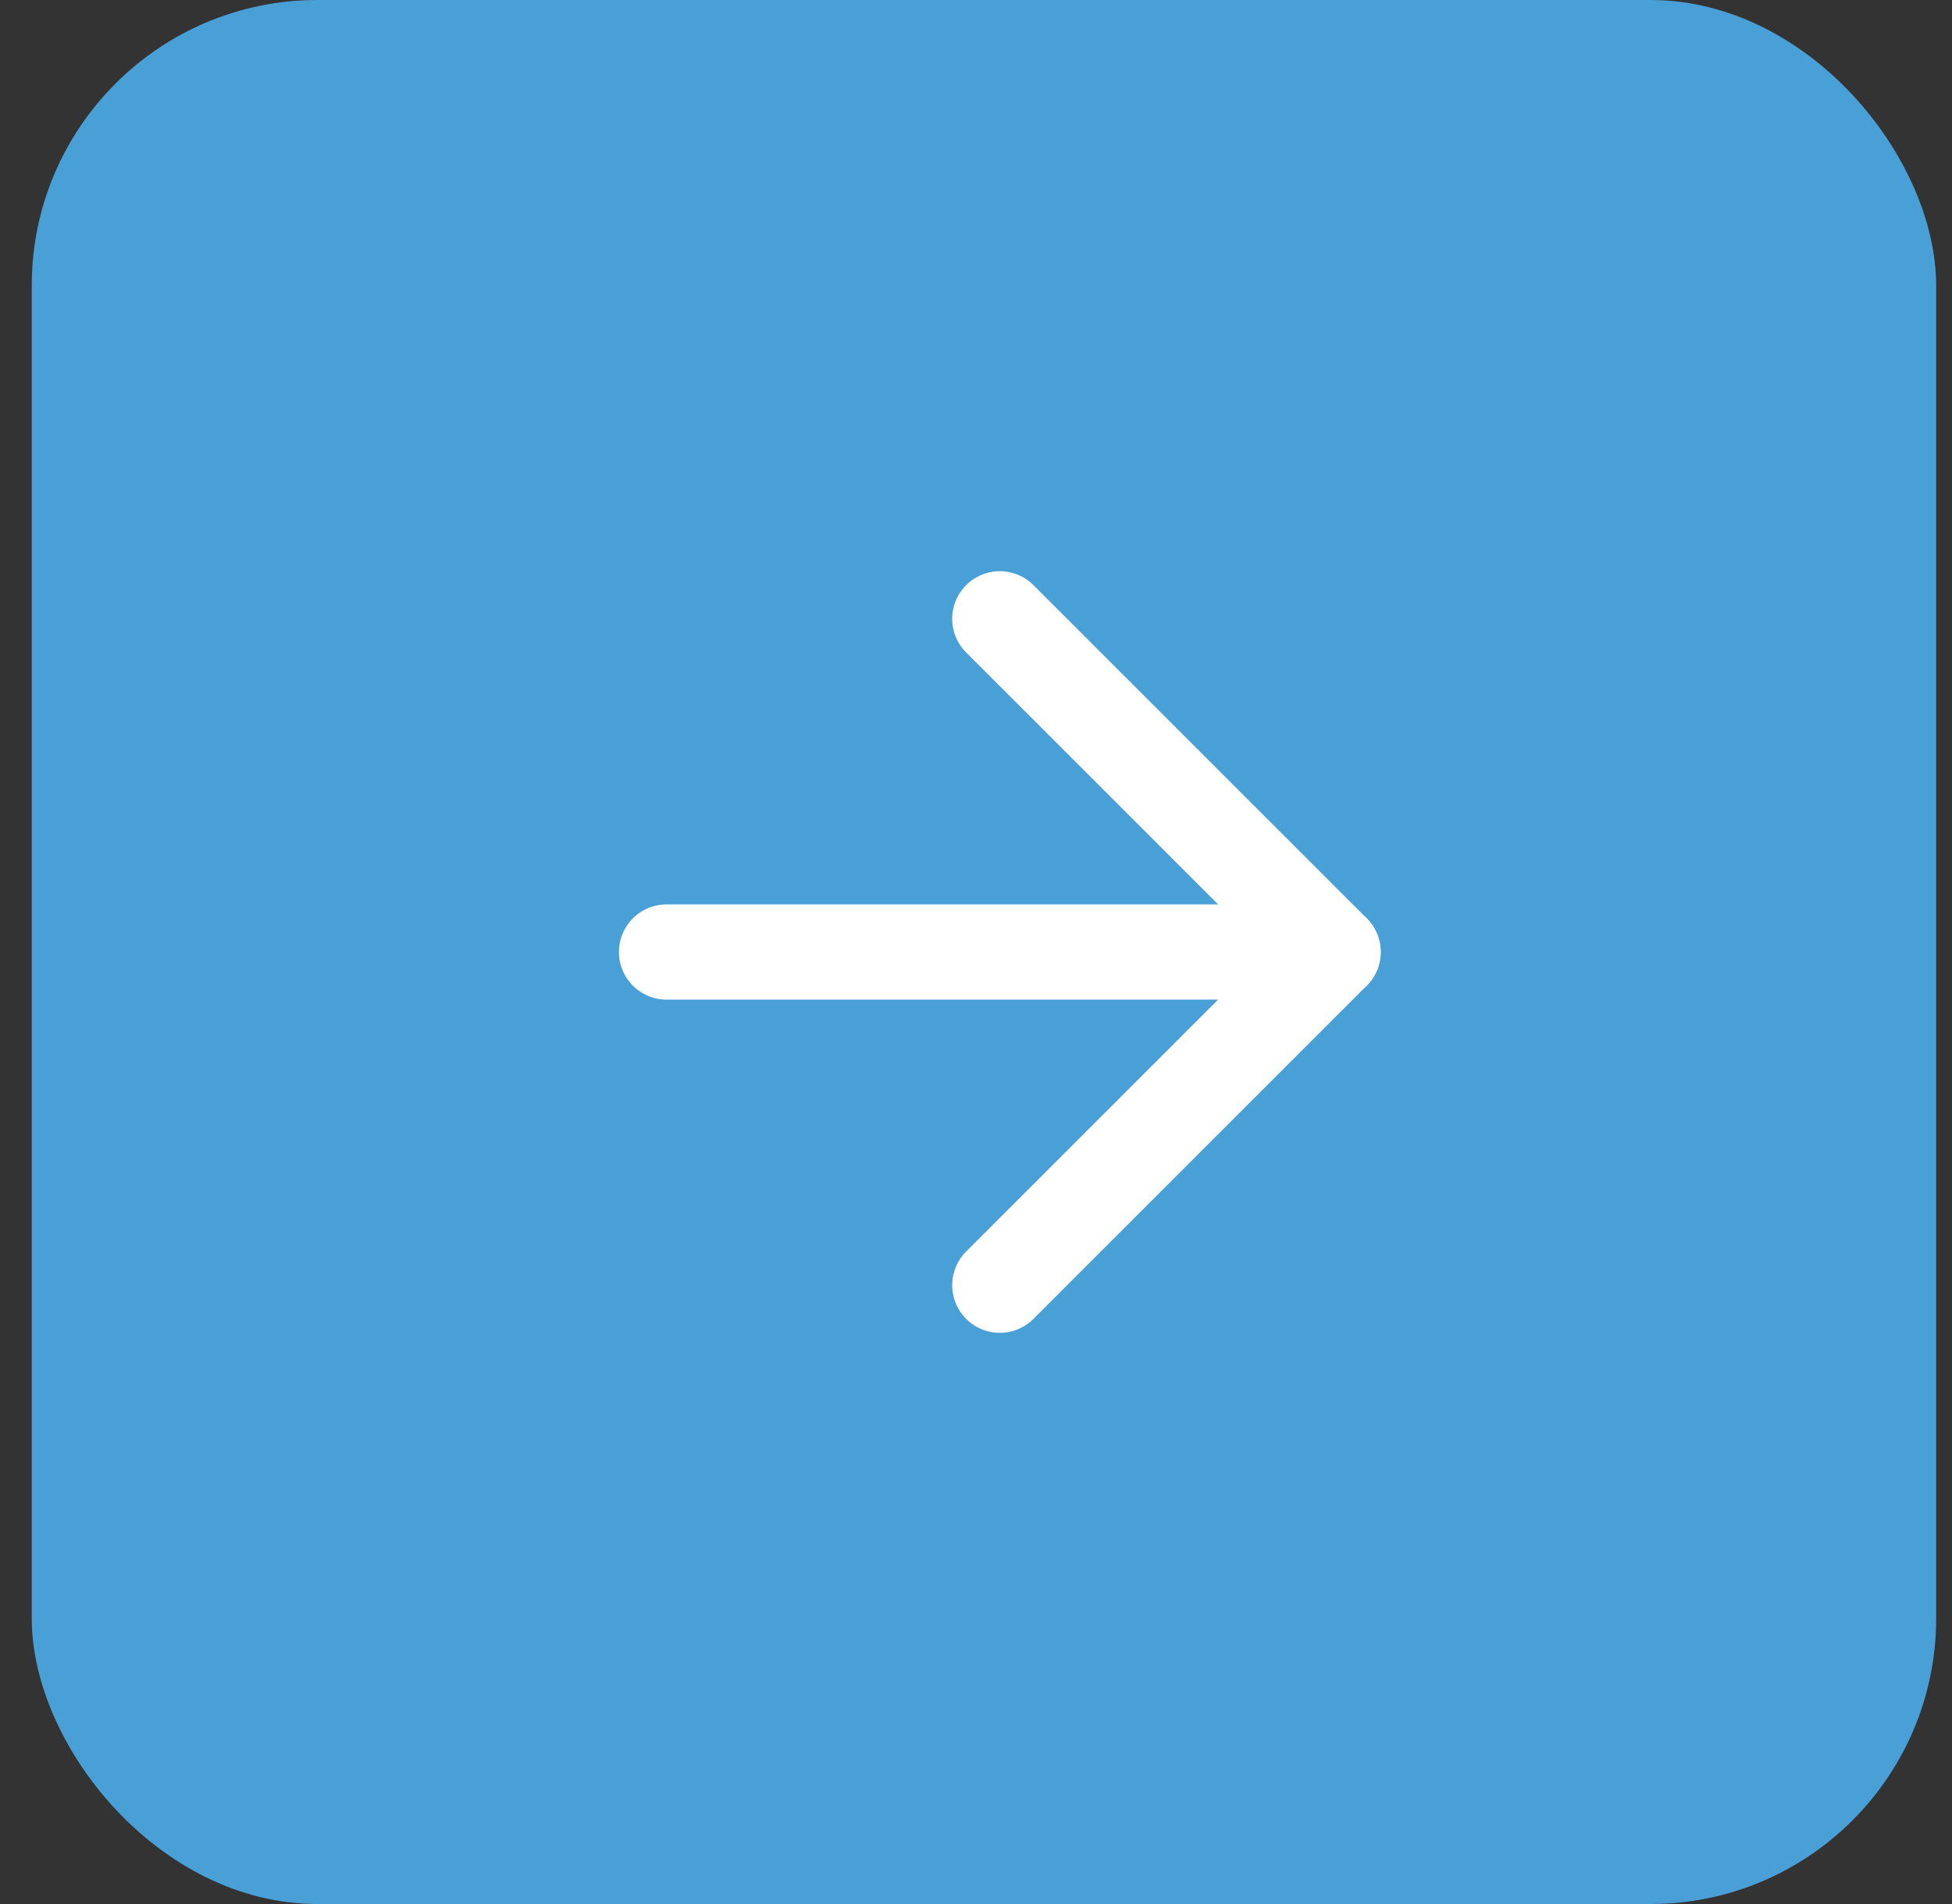
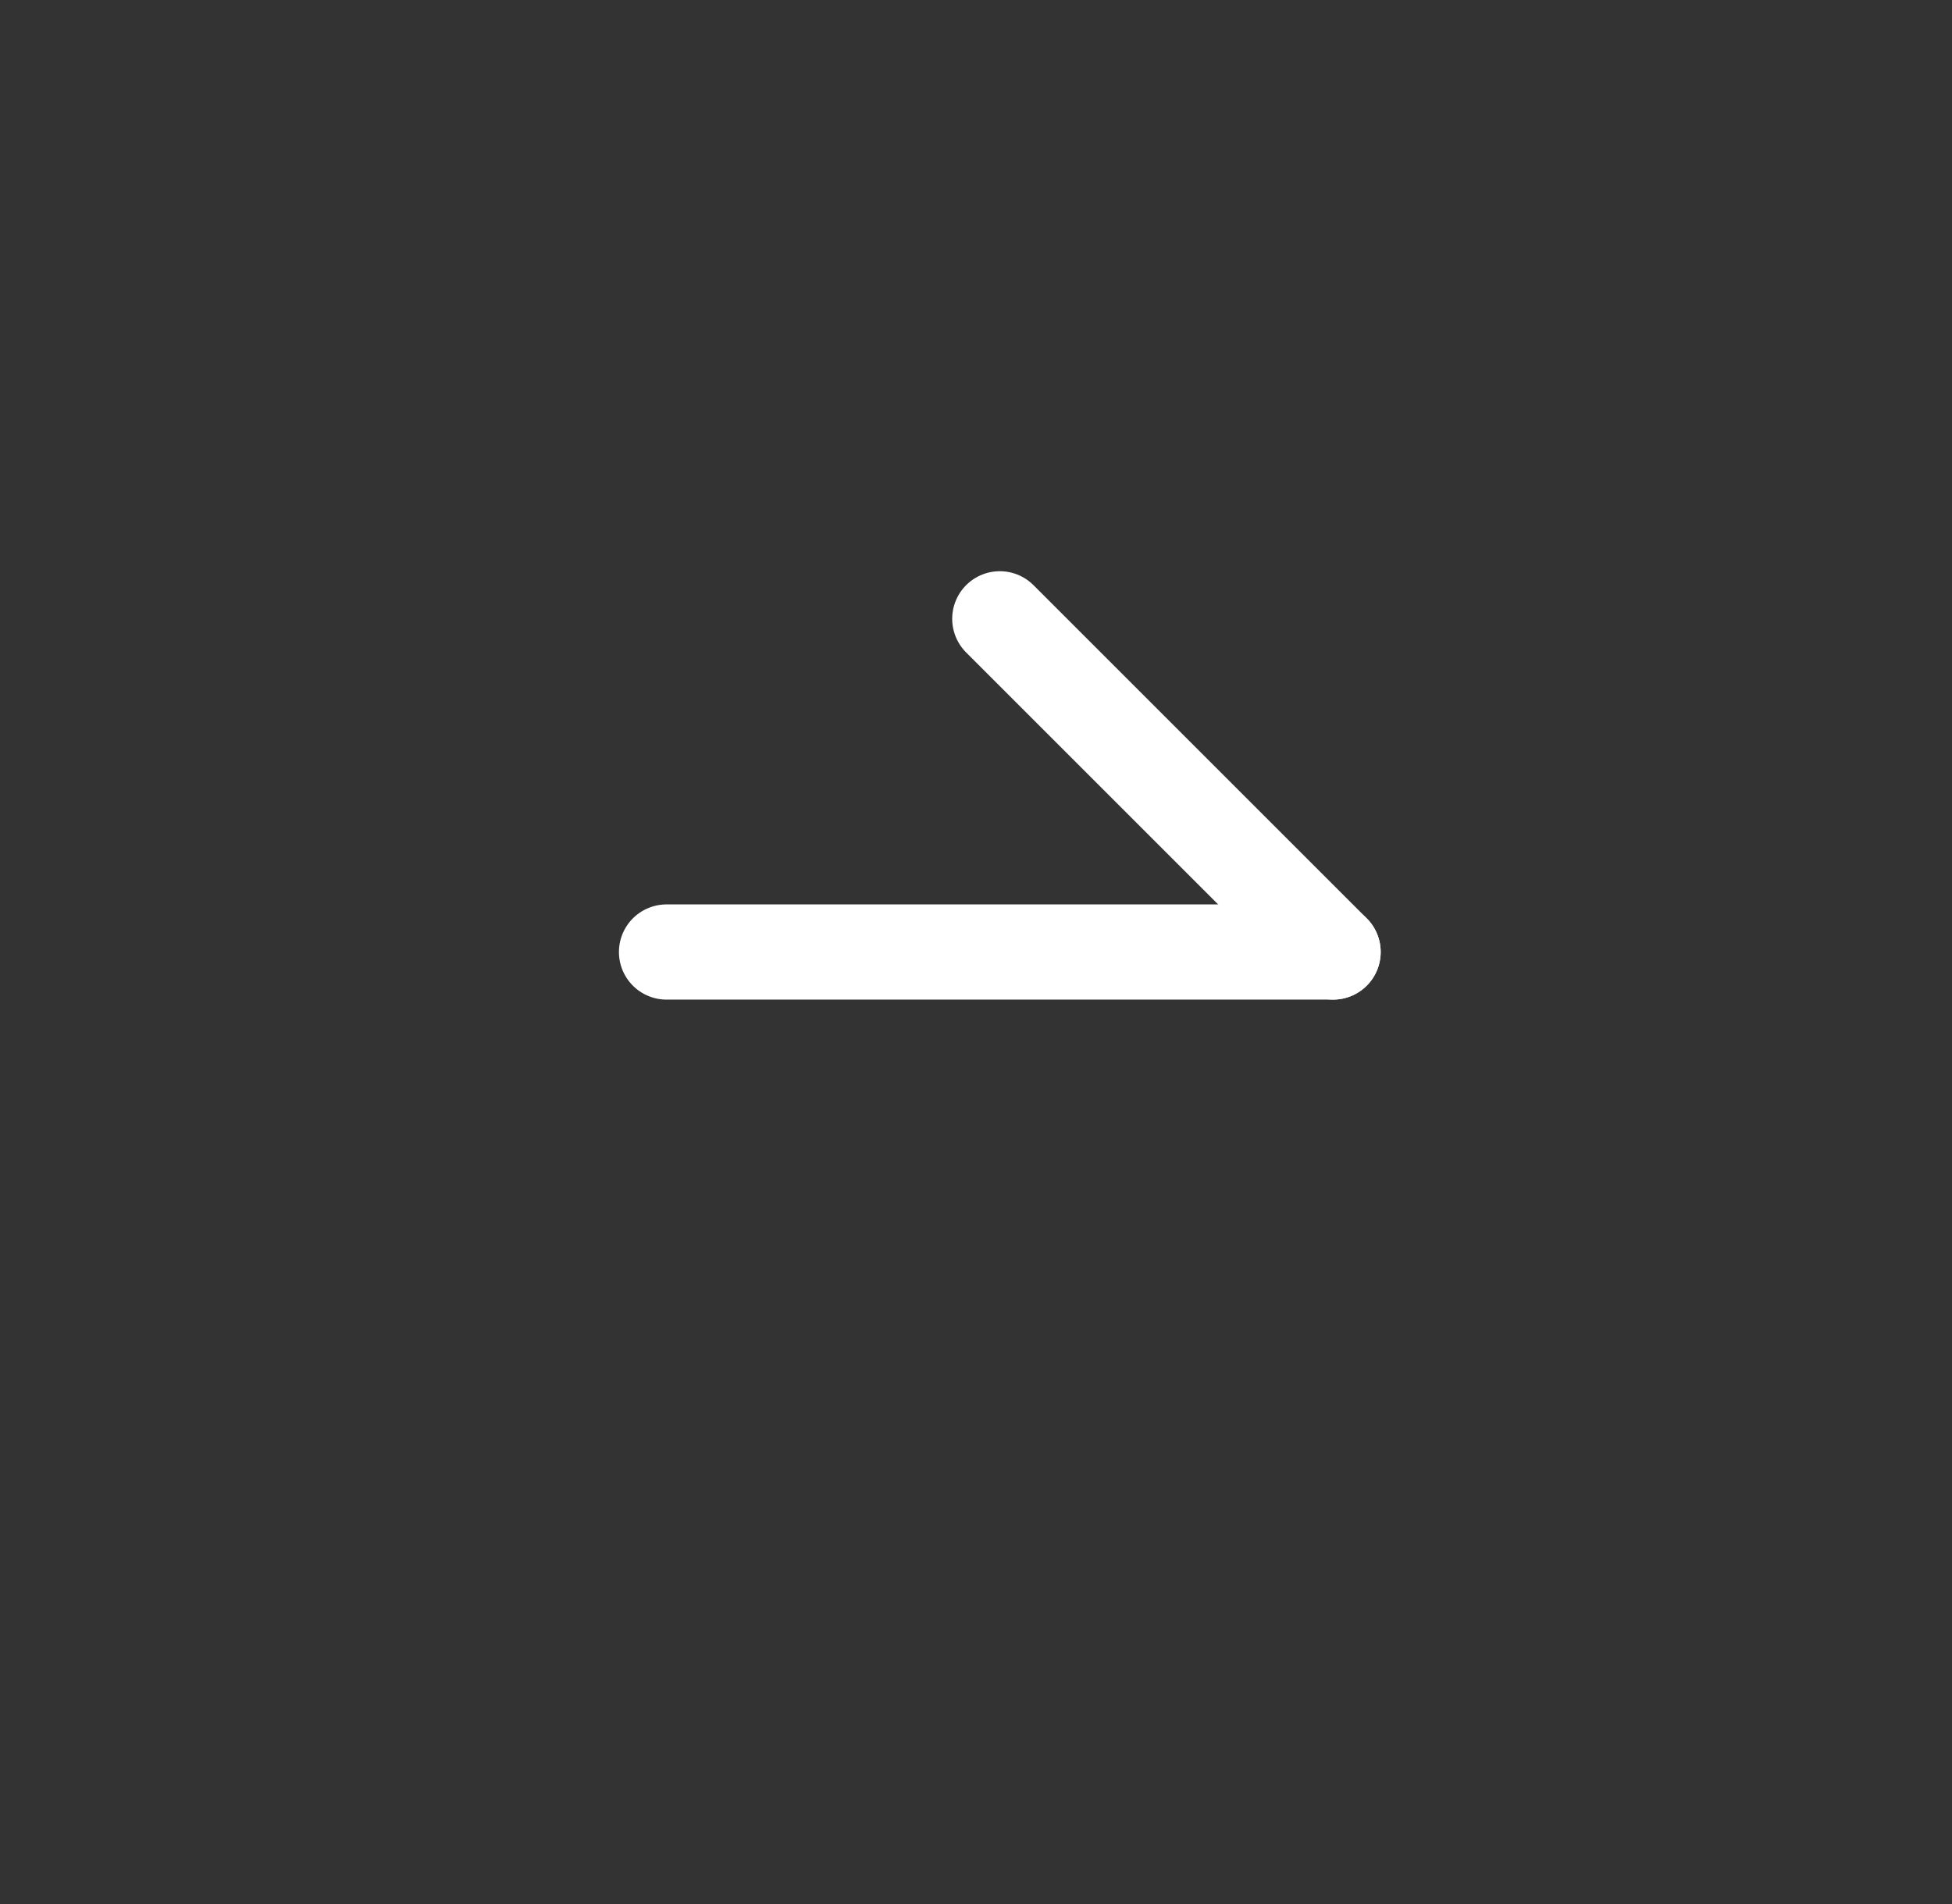
<svg xmlns="http://www.w3.org/2000/svg" width="41" height="40" viewBox="0 0 41 40" fill="none">
  <rect x="0" y="0" width="41" height="40" fill="#333333" stroke="none" />
-   <rect x="0.667" width="40" height="40" rx="6" fill="#49A0D7" />
  <path d="M14 20H28" stroke="white" stroke-width="2" stroke-linecap="round" stroke-linejoin="round" />
-   <path d="M21 13L28 20L21 27" stroke="white" stroke-width="2" stroke-linecap="round" stroke-linejoin="round" />
+   <path d="M21 13L28 20" stroke="white" stroke-width="2" stroke-linecap="round" stroke-linejoin="round" />
</svg>